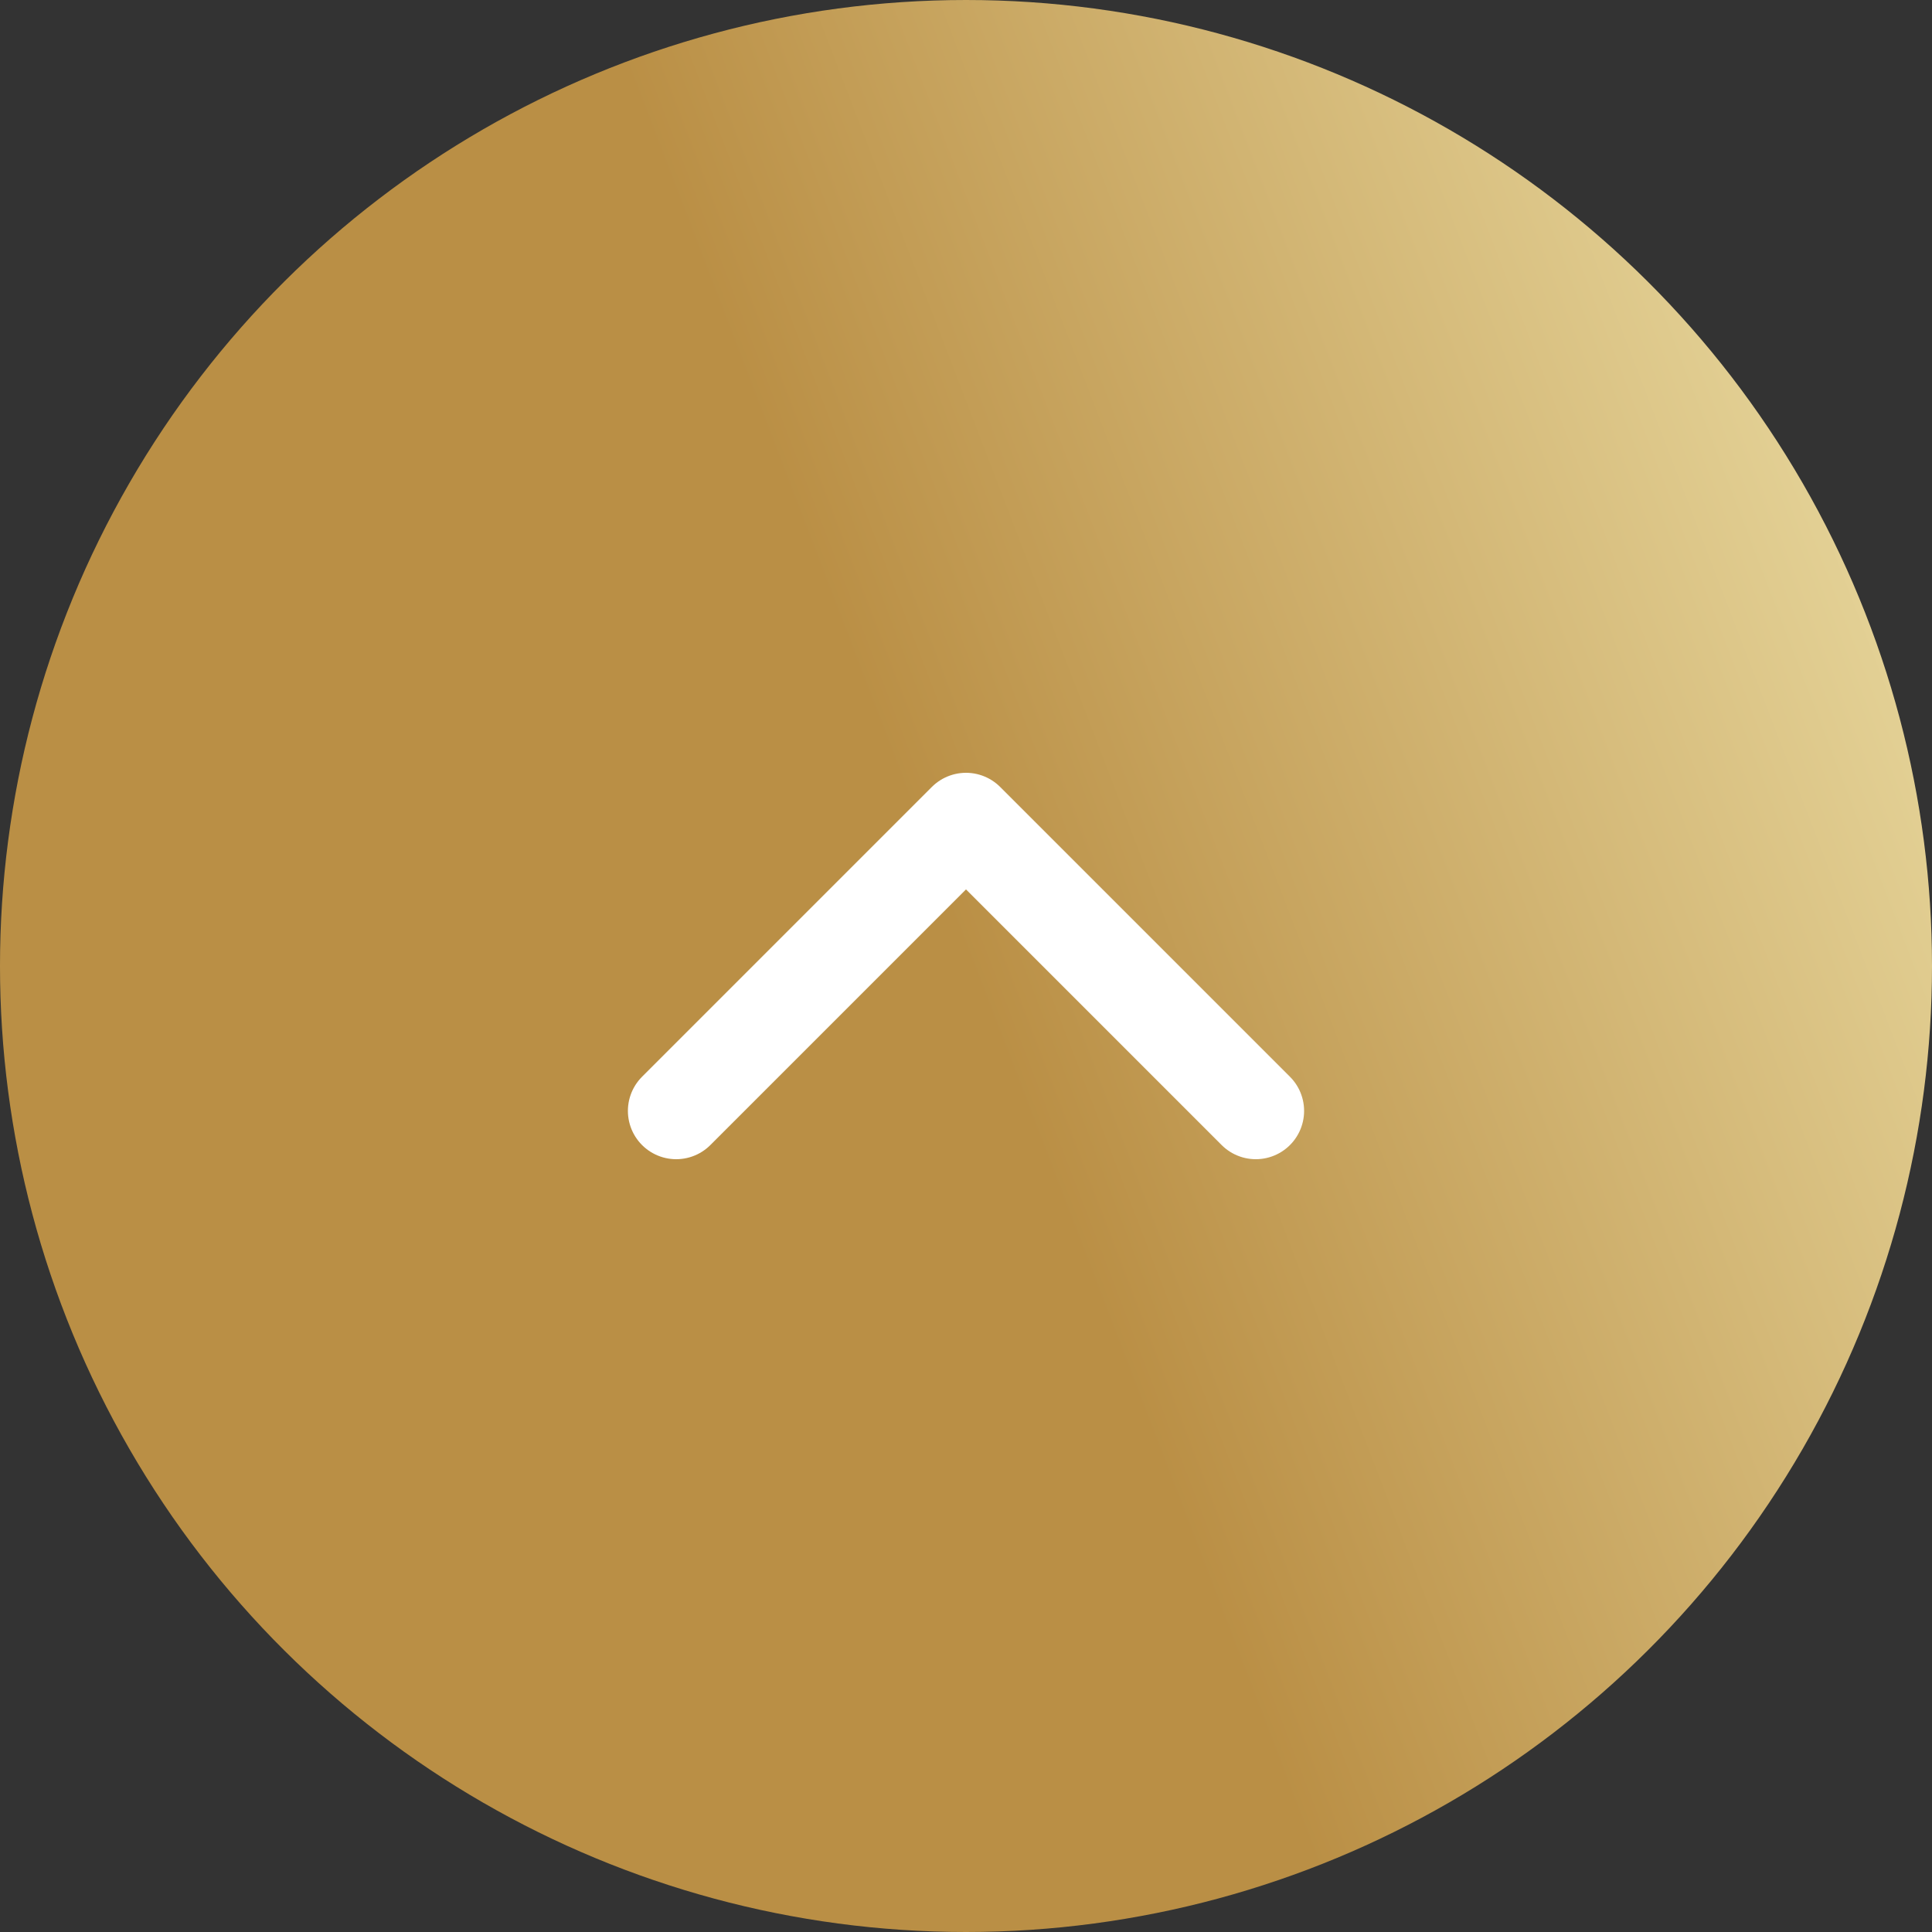
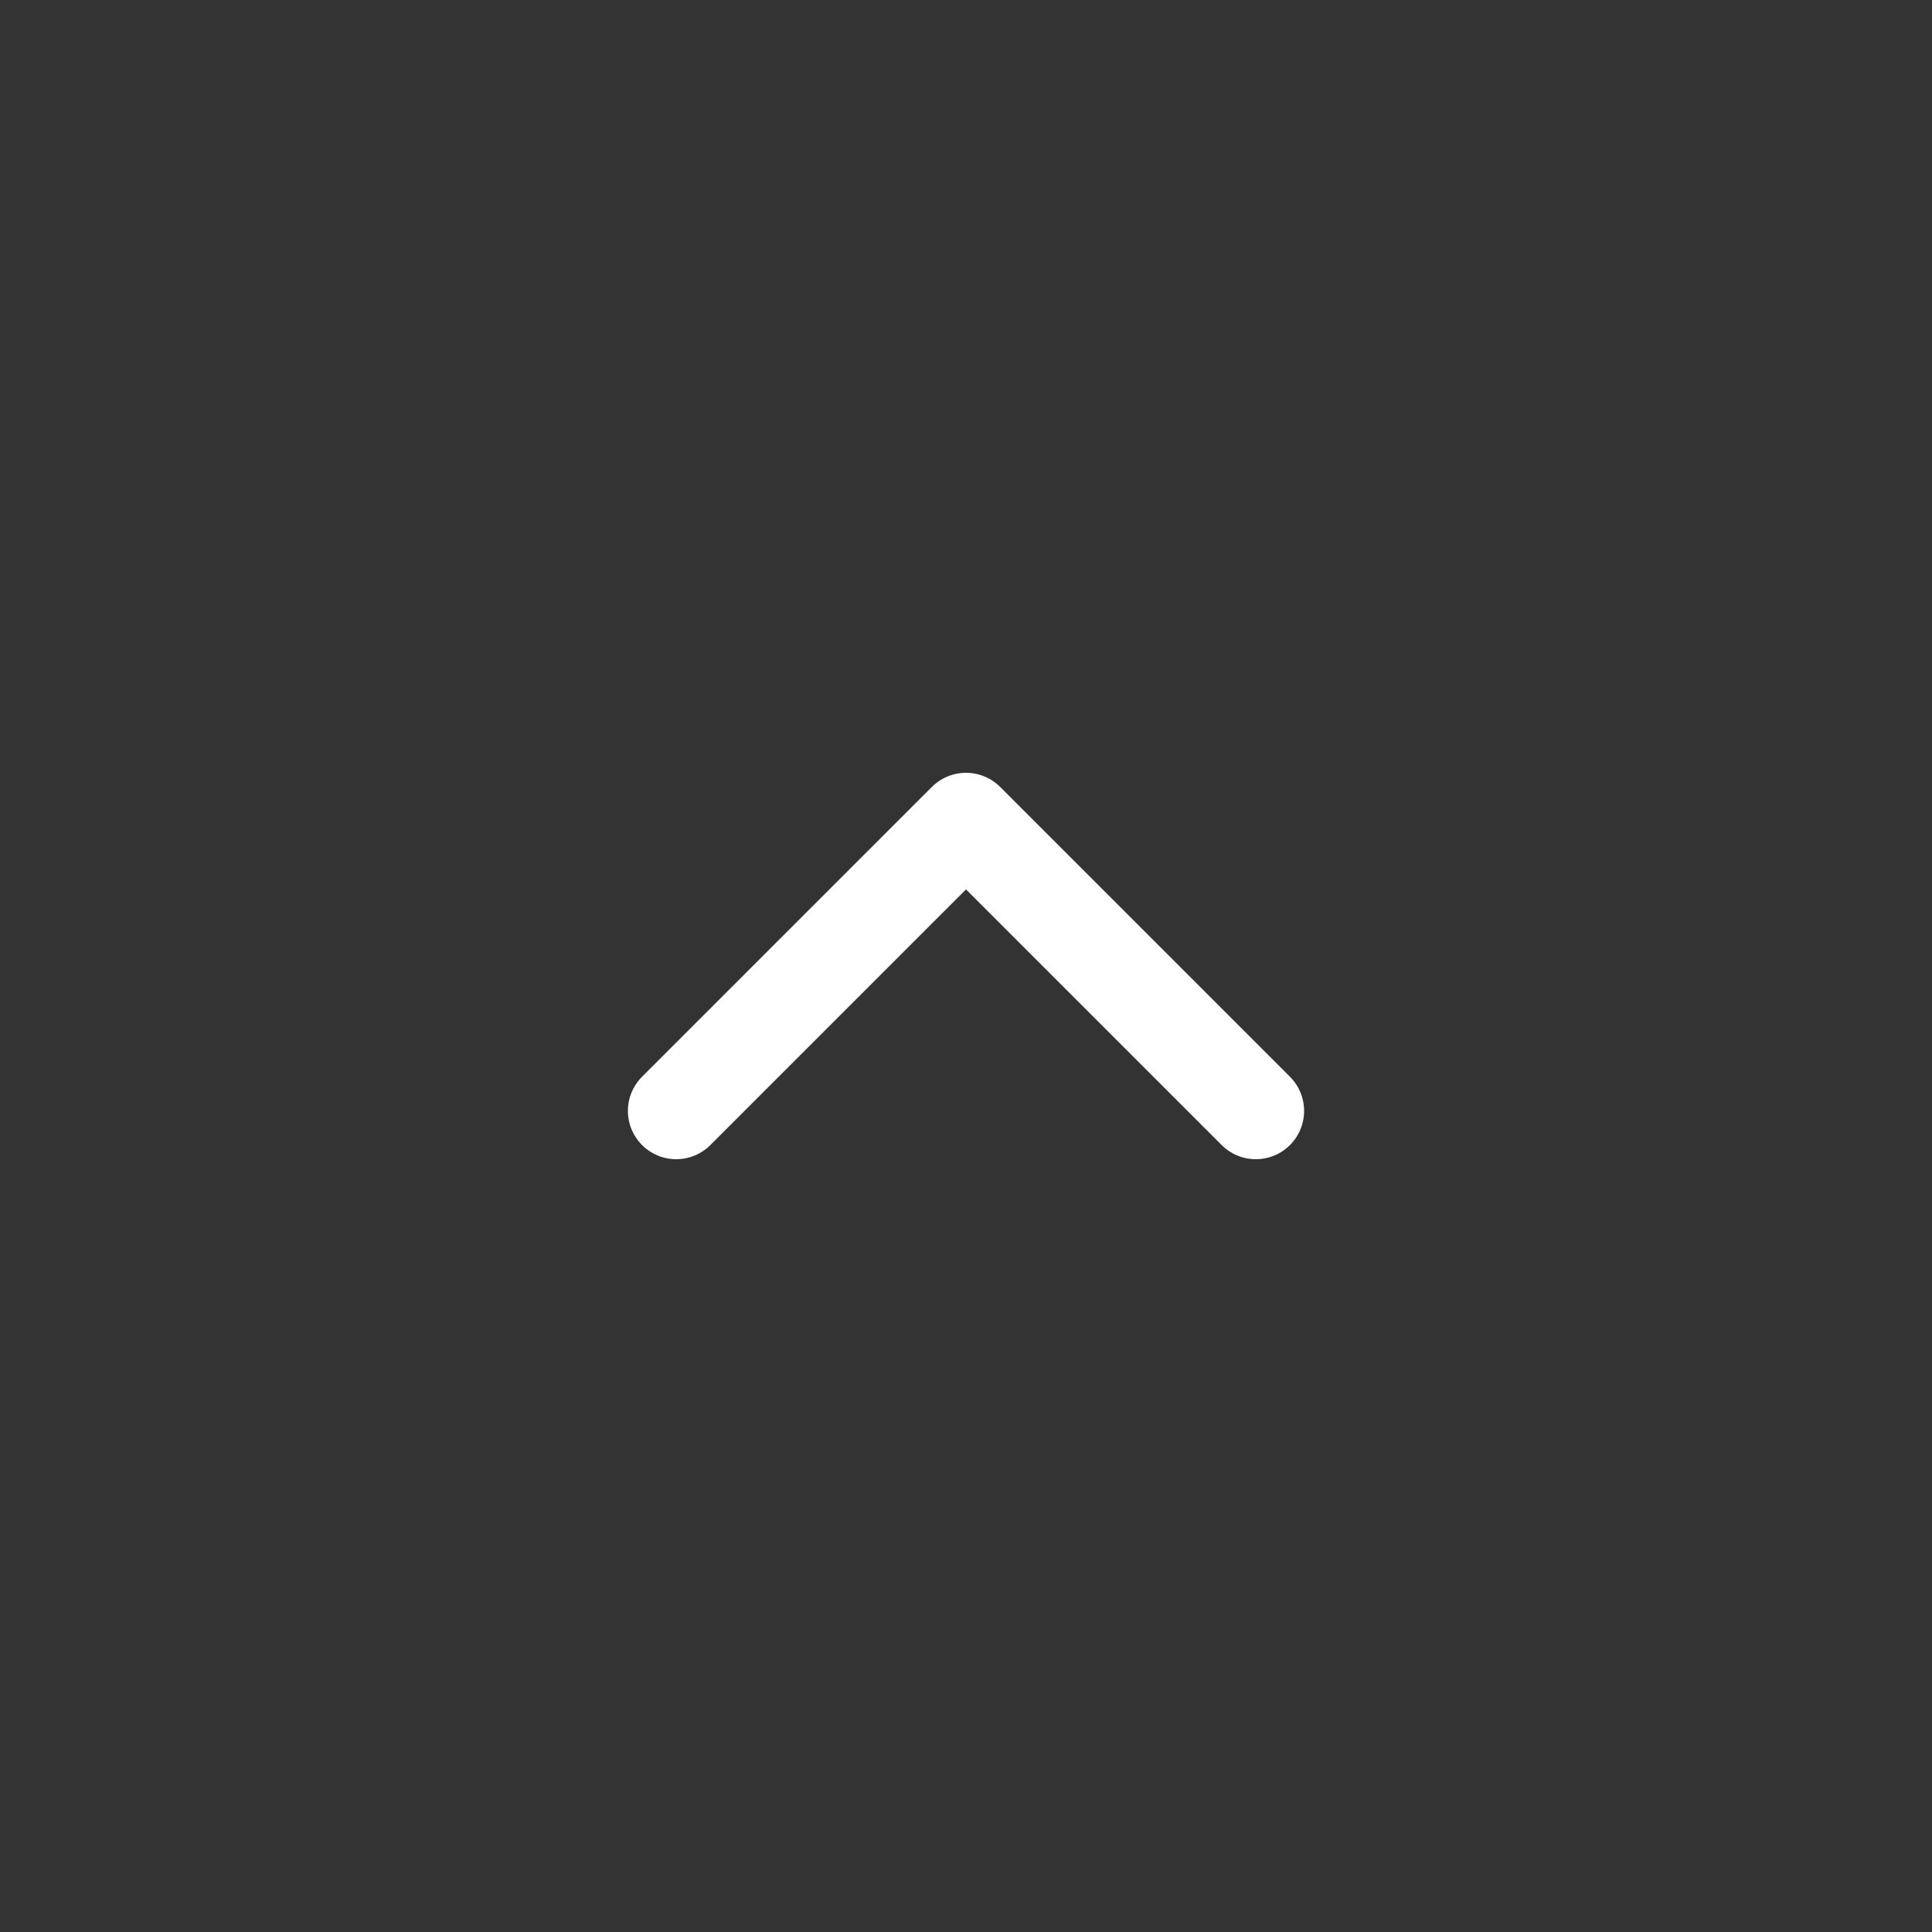
<svg xmlns="http://www.w3.org/2000/svg" width="40" height="40" viewBox="0 0 40 40" fill="none">
  <rect x="0" y="0" width="40" height="40" fill="#333333" stroke="none" />
-   <circle cx="20" cy="20" r="20" transform="rotate(90 20 20)" fill="url(#paint0_linear_737_2533)" />
  <path d="M14 23L20 17L26 23" stroke="white" stroke-width="2" stroke-linecap="round" stroke-linejoin="round" />
  <defs>
    <linearGradient id="paint0_linear_737_2533" x1="19.953" y1="19.972" x2="11.36" y2="-2.404" gradientUnits="userSpaceOnUse">
      <stop stop-color="#BA8F45" />
      <stop offset="1" stop-color="#EBDDA4" />
    </linearGradient>
  </defs>
</svg>